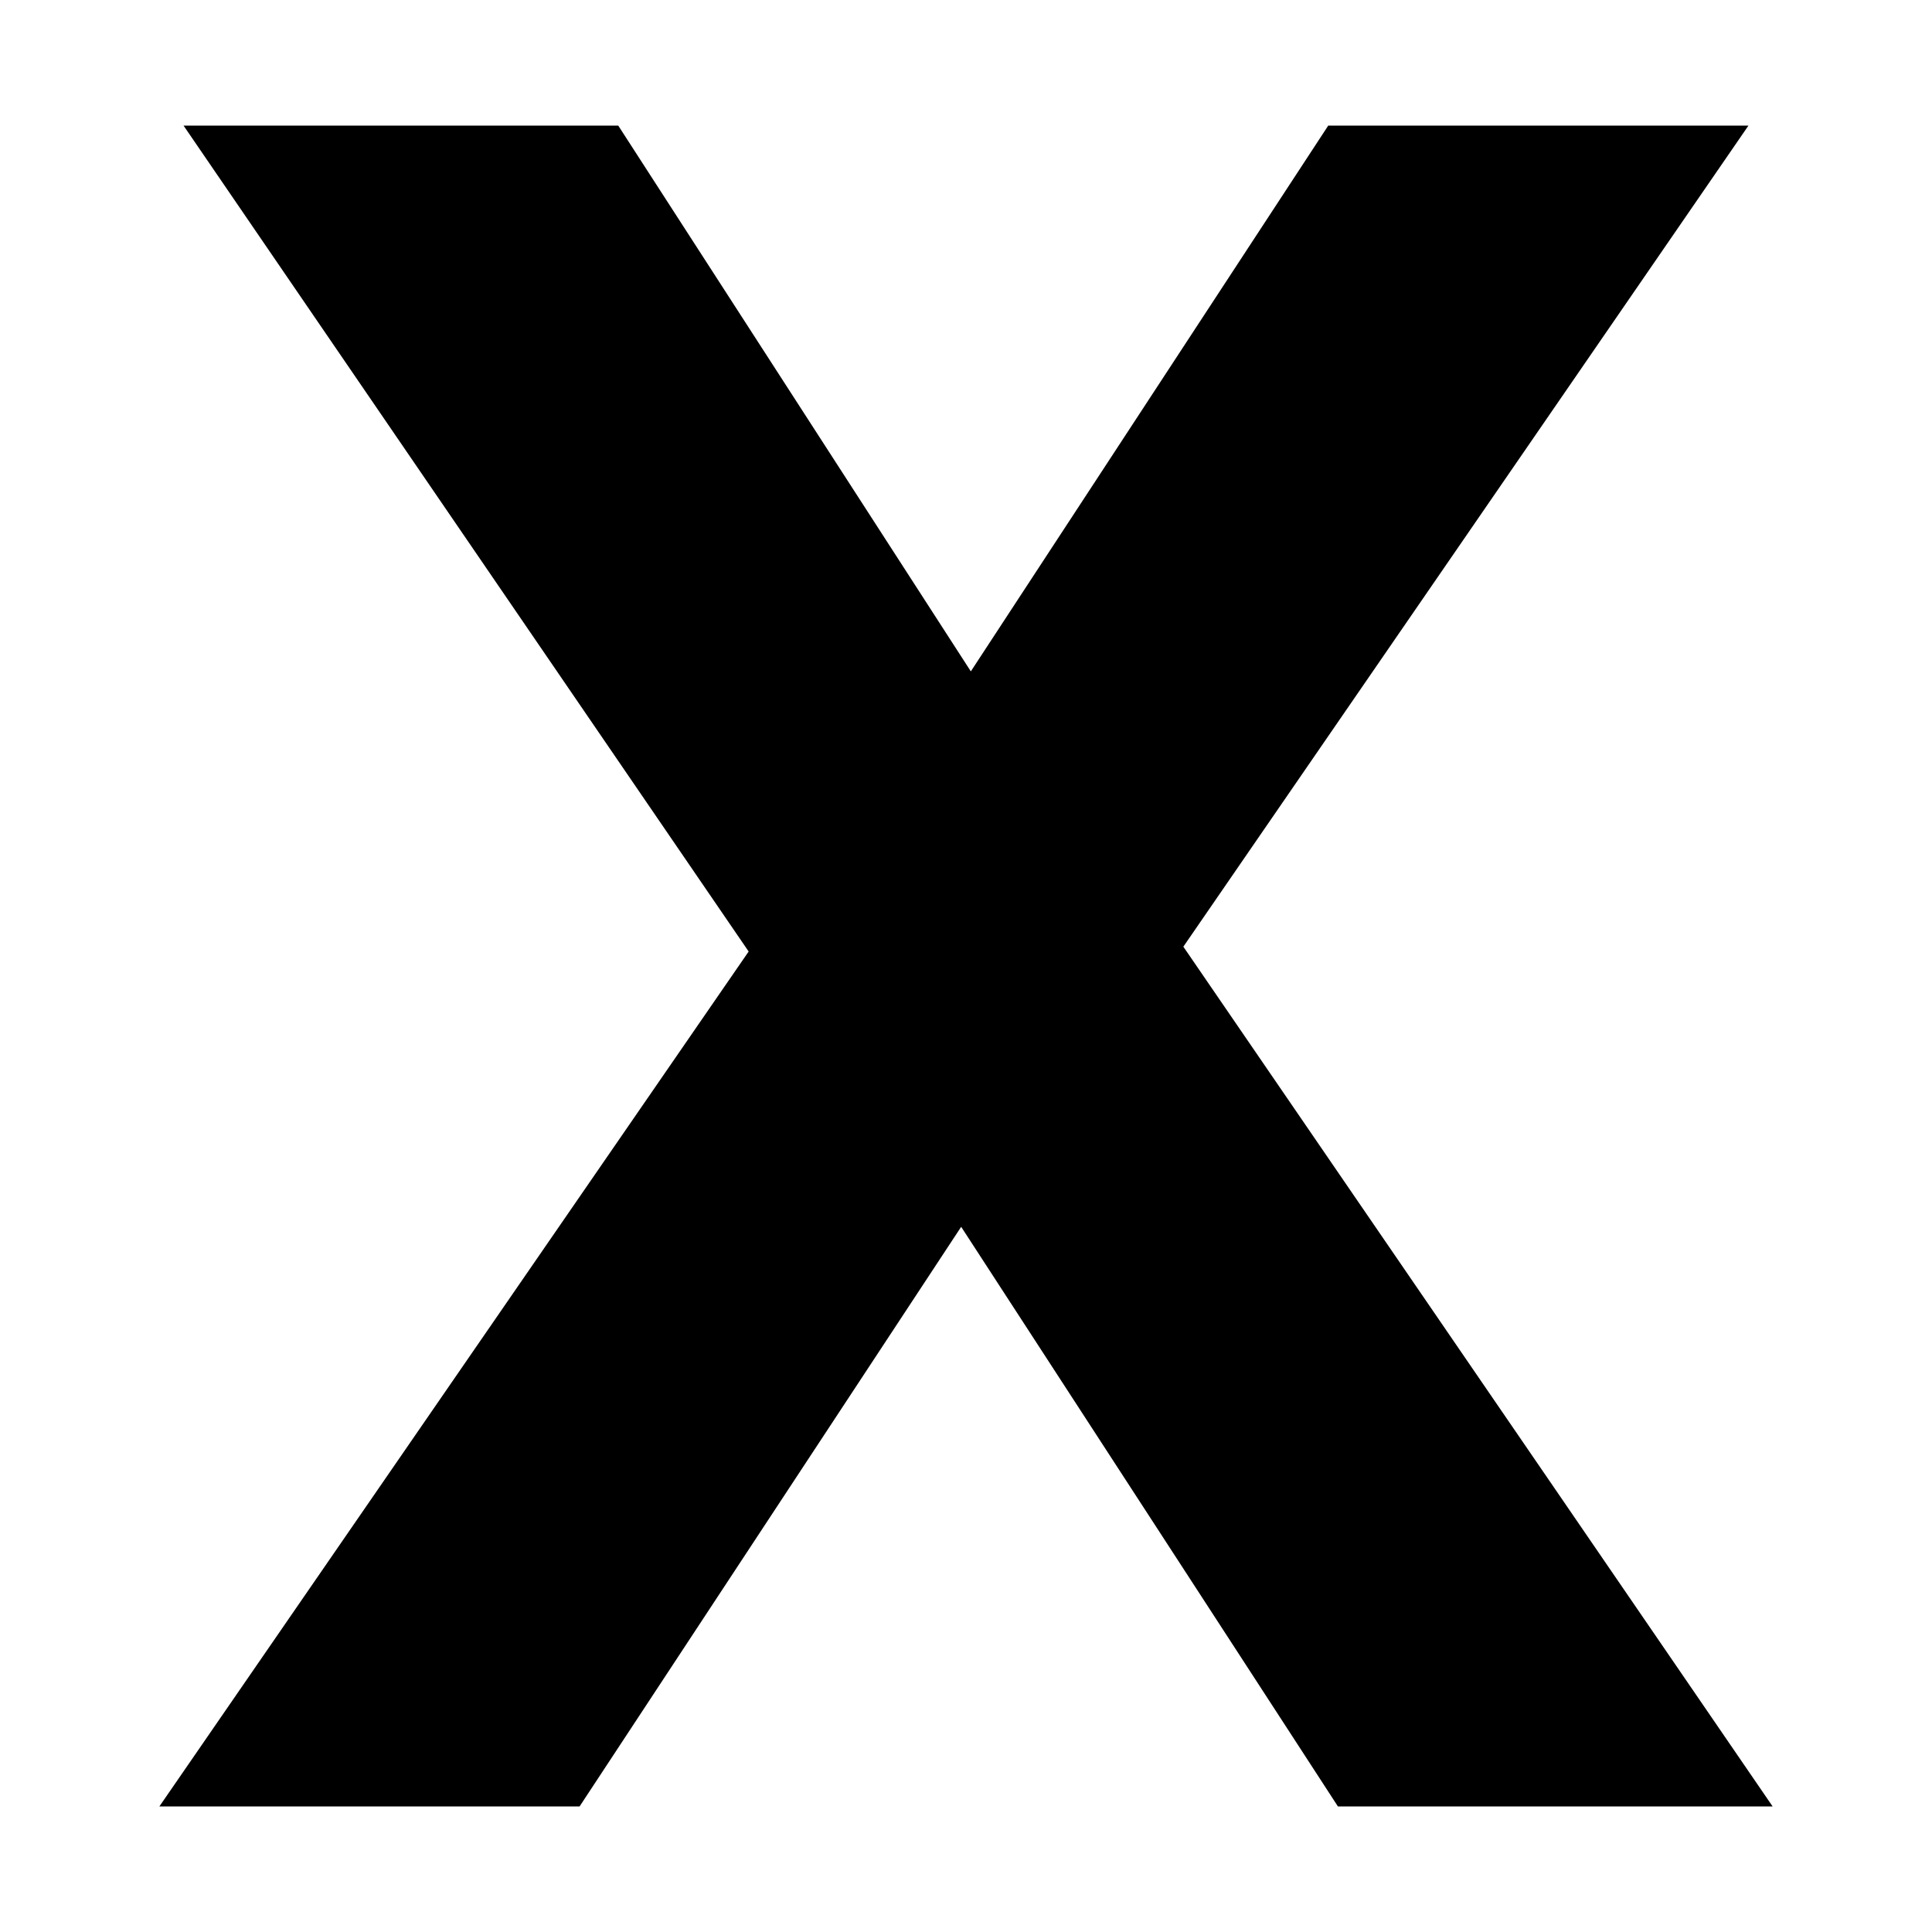
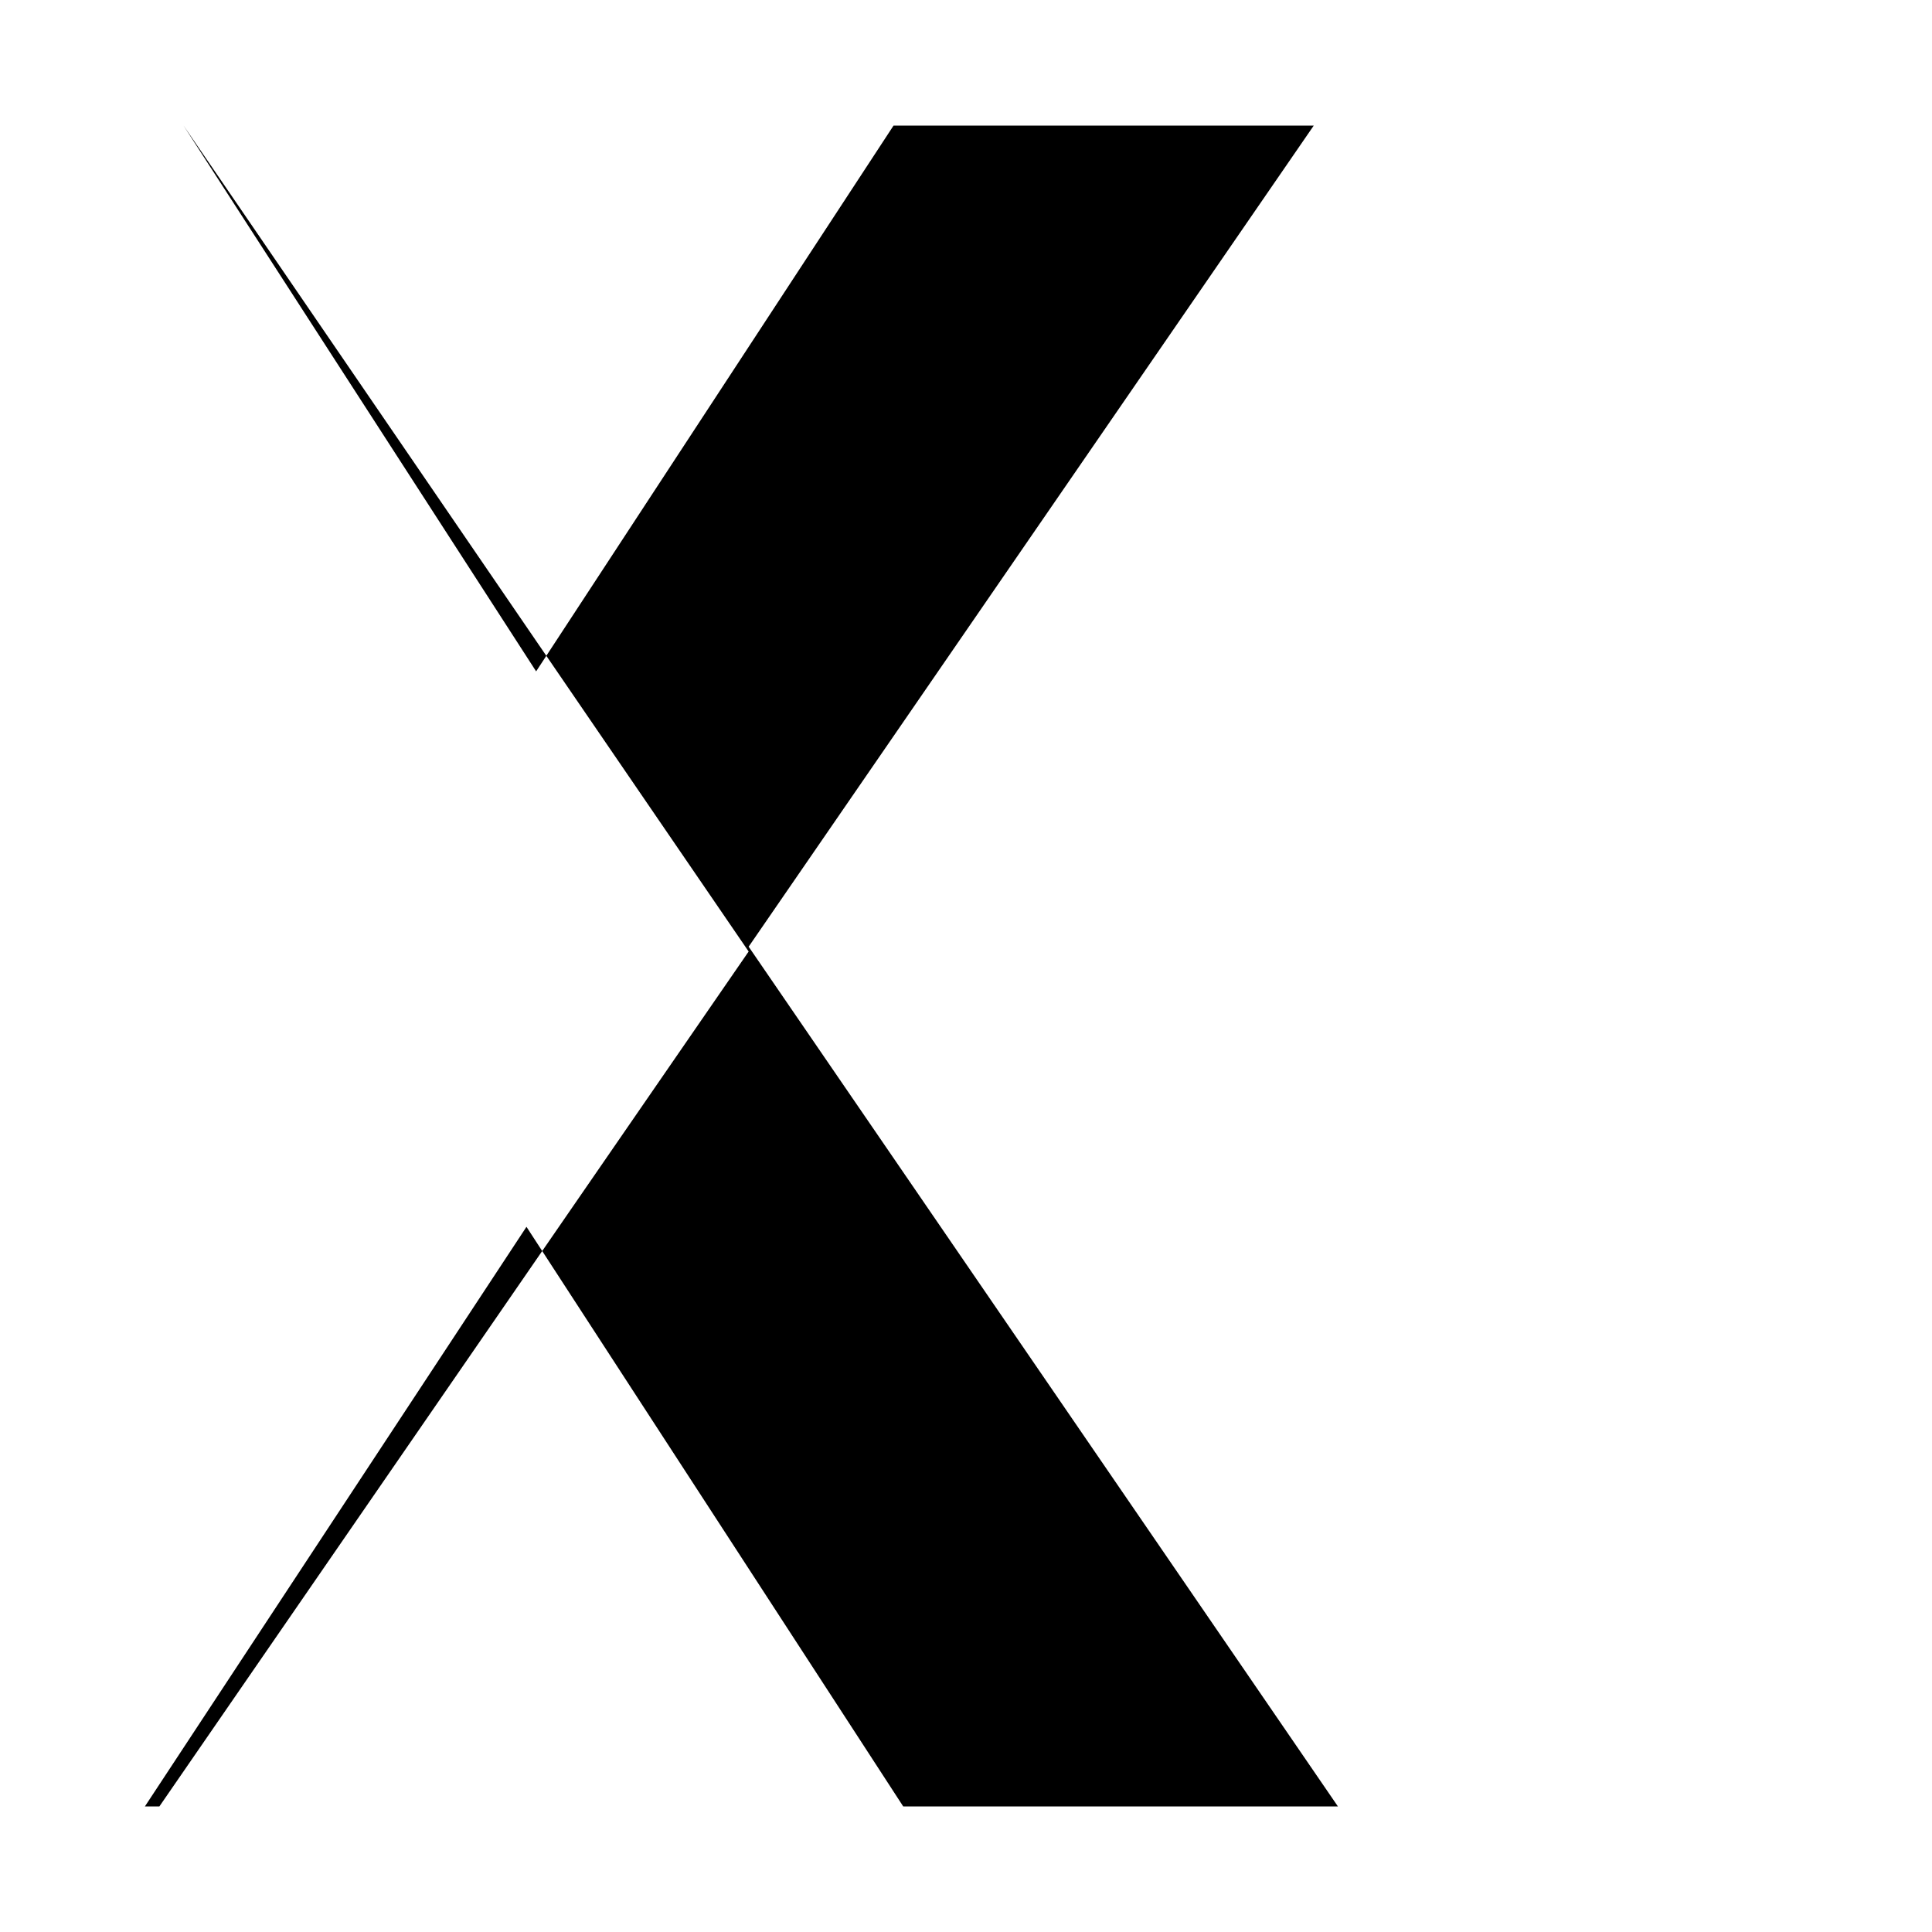
<svg xmlns="http://www.w3.org/2000/svg" version="1.1" id="Capa_1" x="0px" y="0px" viewBox="0 0 40 40" style="enable-background:new 0 0 40 40;" xml:space="preserve">
  <g>
-     <path d="M15.5,19.7L3.8,2.6h9l7.3,11.3l7.4-11.3h8.7l-11.7,17l12.2,17.8h-9l-7.8-12l-7.9,12H3.3L15.5,19.7z" />
+     <path d="M15.5,19.7L3.8,2.6l7.3,11.3l7.4-11.3h8.7l-11.7,17l12.2,17.8h-9l-7.8-12l-7.9,12H3.3L15.5,19.7z" />
  </g>
</svg>